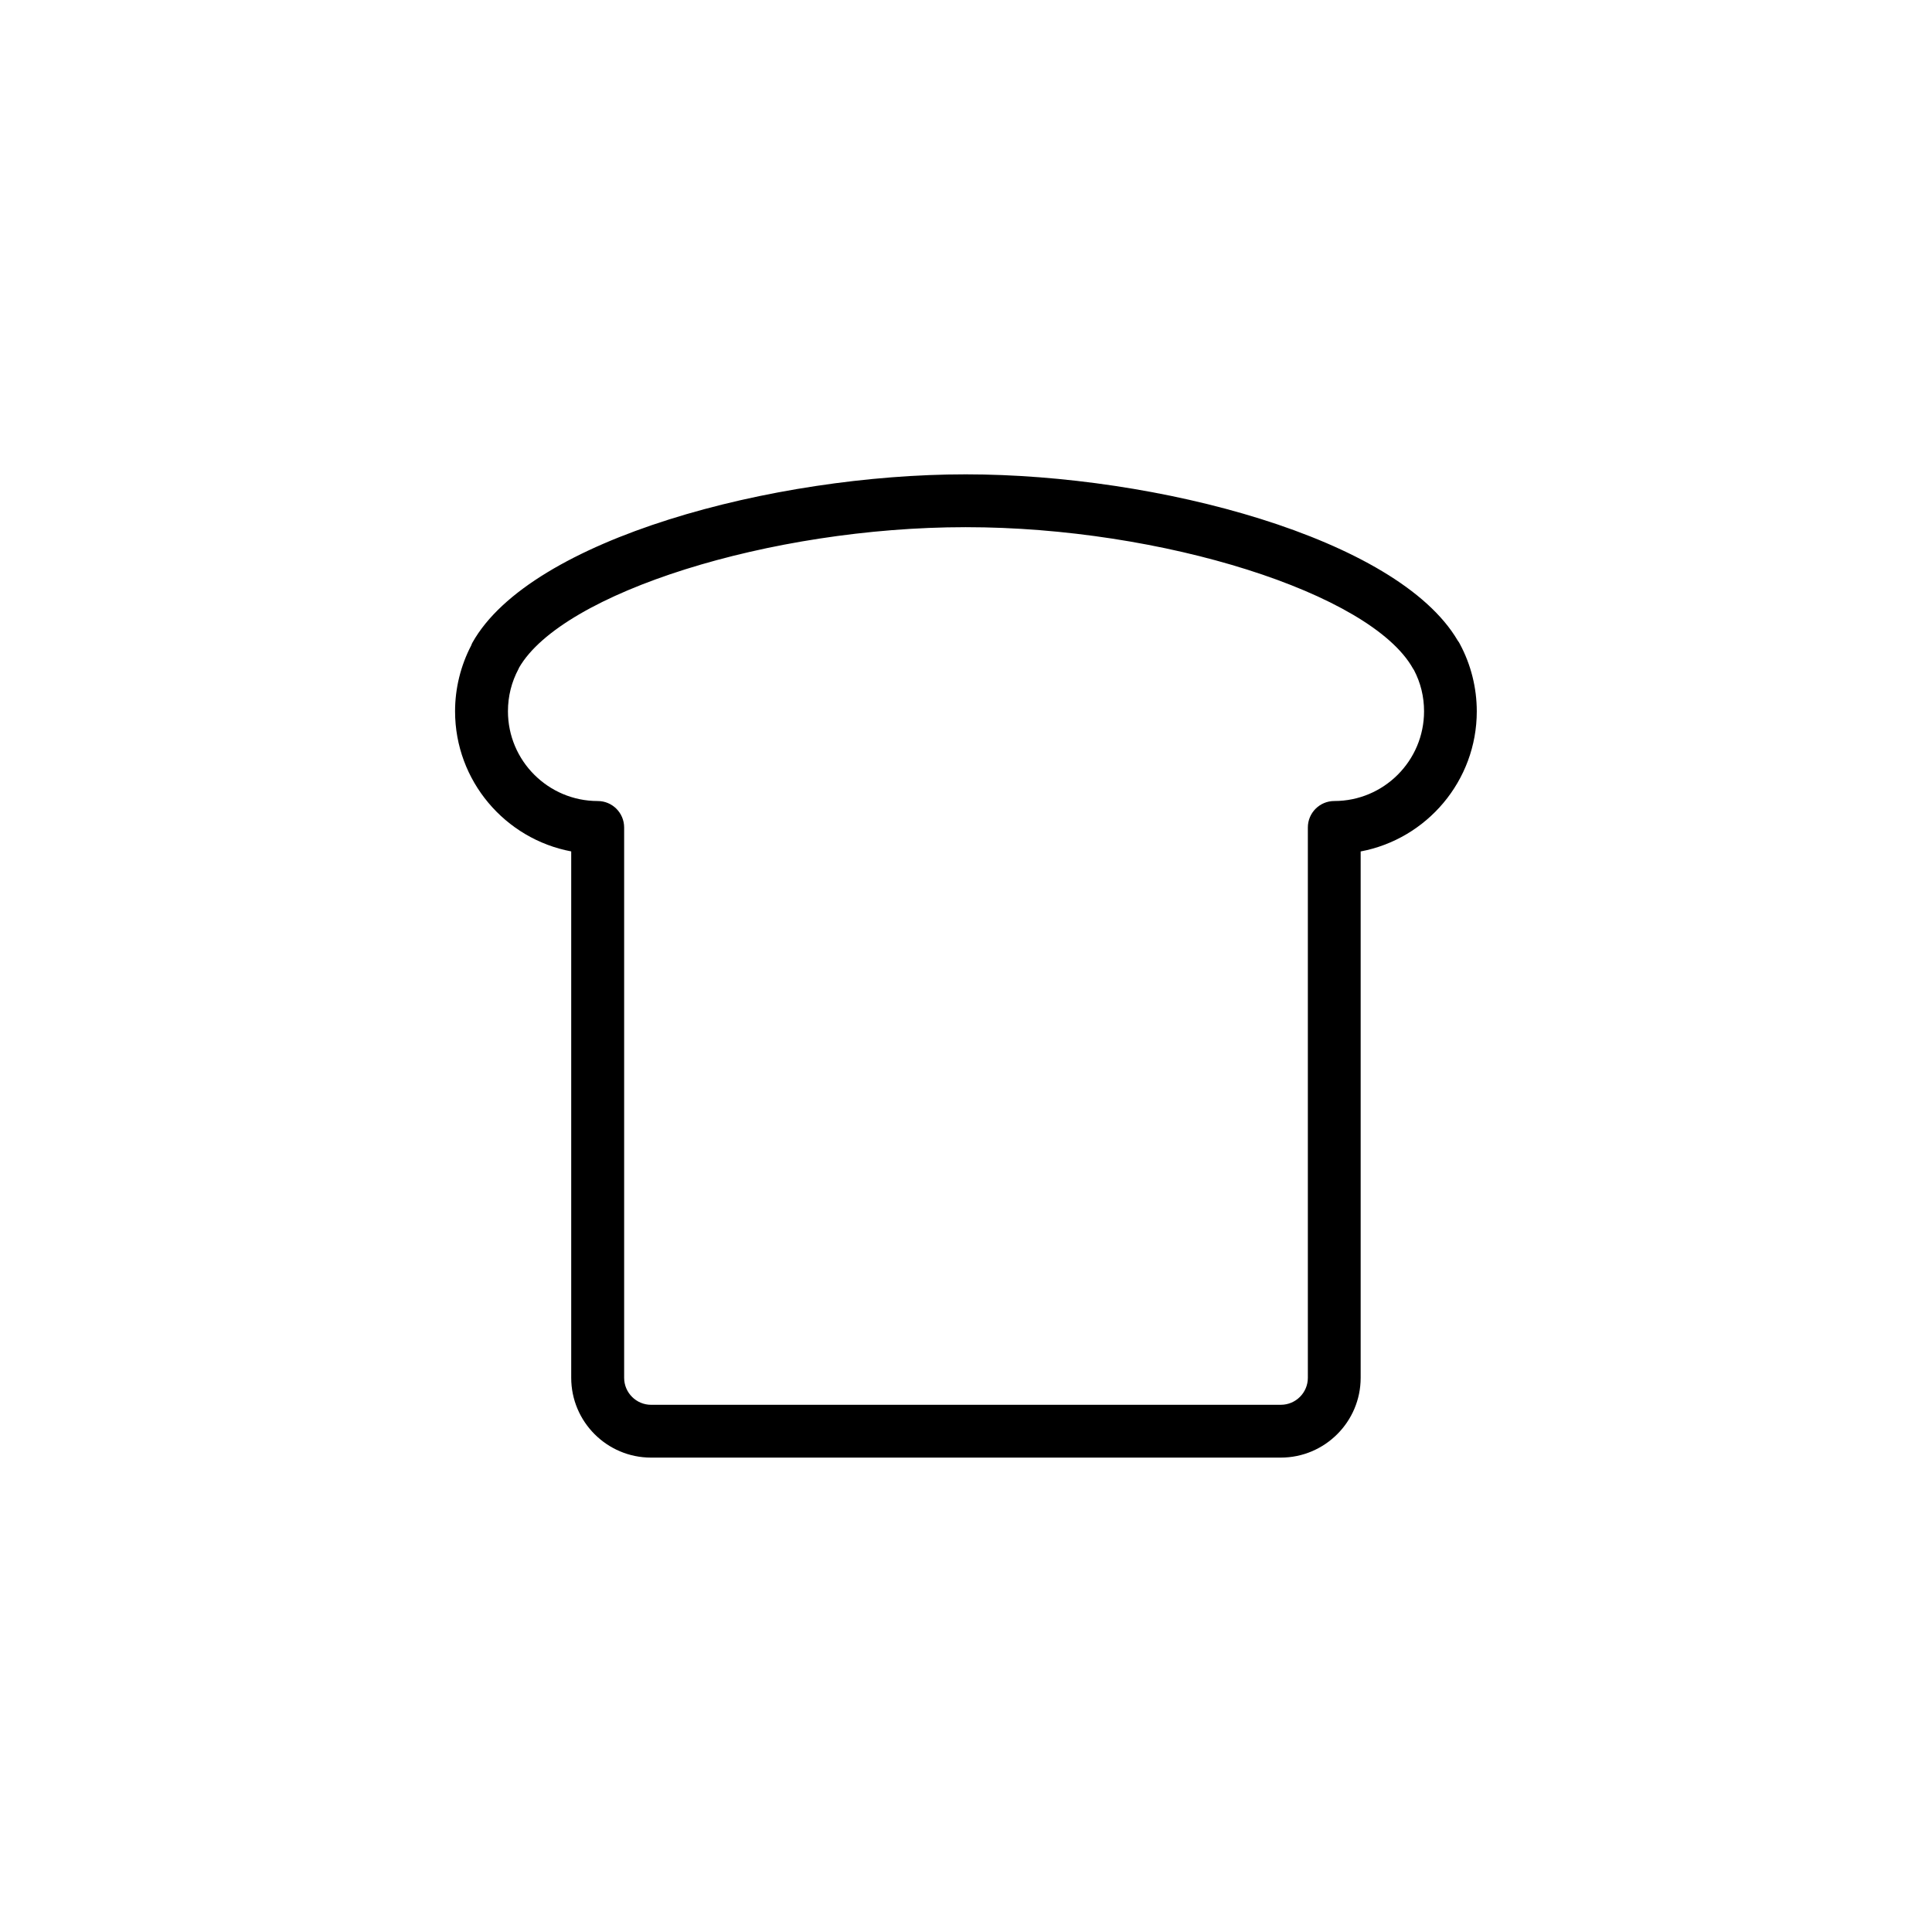
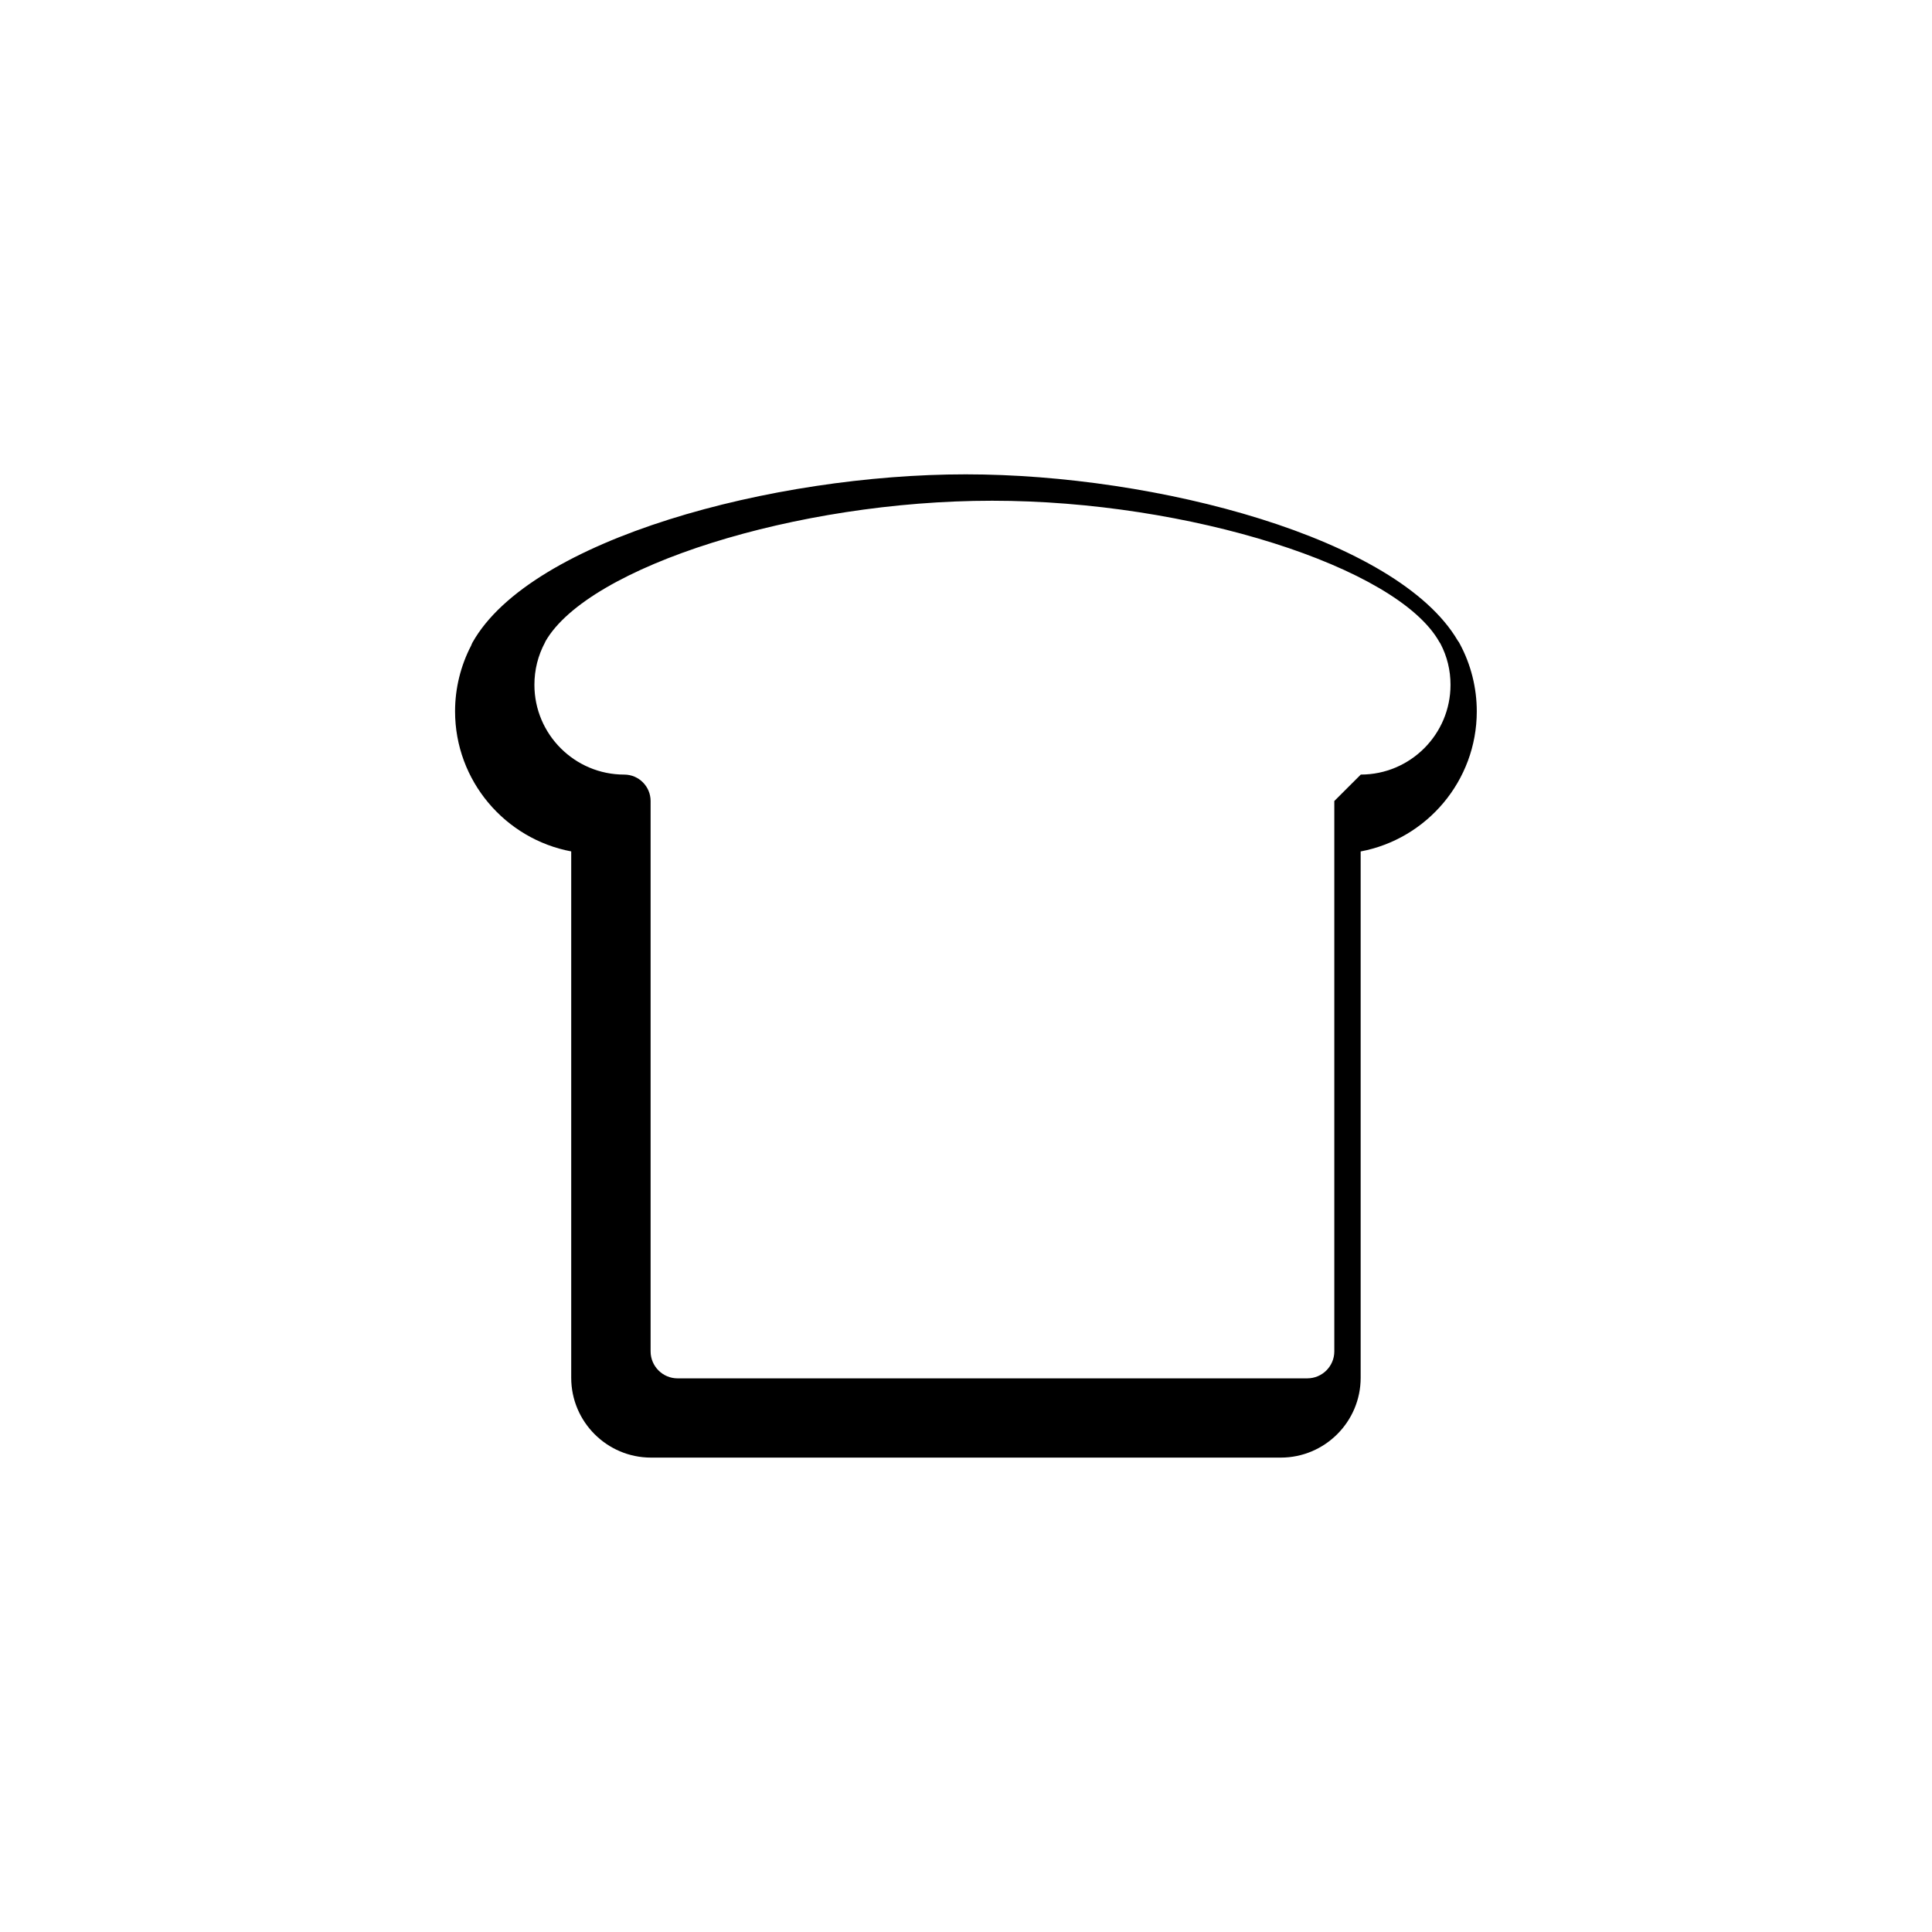
<svg xmlns="http://www.w3.org/2000/svg" fill="#000000" width="800px" height="800px" version="1.1" viewBox="144 144 512 512">
-   <path d="m530.31 313.75c-15.98-27.215-79.828-44.043-130.31-44.043-0.02 0-0.039 0.012-0.066 0.012-0.023 0-0.047-0.012-0.07-0.012-50.836 0-115.24 17.062-130.67 44.605-0.137 0.242-0.227 0.492-0.316 0.734-2.797 5.356-4.281 11.375-4.281 17.457 0 18.434 13.285 33.84 30.781 37.129v139.5c0 11.664 9.492 21.148 21.148 21.148h166.9c11.656 0 21.164-9.488 21.164-21.148v-139.49c17.496-3.289 30.773-18.695 30.773-37.129 0-6.227-1.551-12.398-4.473-17.84-0.141-0.34-0.367-0.633-0.586-0.922zm-32.703 42.527c-3.875 0-7.012 3.141-7.012 7.008v145.85c0 3.941-3.211 7.148-7.152 7.148l-166.89 0.004c-3.941 0-7.148-3.211-7.148-7.148v-145.85c0-3.871-3.133-7.008-6.996-7.008-13.121 0-23.797-10.664-23.797-23.785 0-3.965 0.945-7.754 2.805-11.227 0.066-0.105 0.102-0.227 0.145-0.332 11.441-19.852 66.555-37.23 118.3-37.23 0.023 0 0.047-0.016 0.07-0.016 0.023 0 0.047 0.016 0.066 0.016 51.934 0 107.29 17.492 118.45 37.453 0.09 0.141 0.18 0.277 0.277 0.422 1.77 3.387 2.664 7.047 2.664 10.914 0.004 13.117-10.66 23.781-23.777 23.781z" />
+   <path d="m530.31 313.75c-15.98-27.215-79.828-44.043-130.31-44.043-0.02 0-0.039 0.012-0.066 0.012-0.023 0-0.047-0.012-0.07-0.012-50.836 0-115.24 17.062-130.67 44.605-0.137 0.242-0.227 0.492-0.316 0.734-2.797 5.356-4.281 11.375-4.281 17.457 0 18.434 13.285 33.84 30.781 37.129v139.5c0 11.664 9.492 21.148 21.148 21.148h166.9c11.656 0 21.164-9.488 21.164-21.148v-139.49c17.496-3.289 30.773-18.695 30.773-37.129 0-6.227-1.551-12.398-4.473-17.84-0.141-0.34-0.367-0.633-0.586-0.922zm-32.703 42.527v145.85c0 3.941-3.211 7.148-7.152 7.148l-166.89 0.004c-3.941 0-7.148-3.211-7.148-7.148v-145.85c0-3.871-3.133-7.008-6.996-7.008-13.121 0-23.797-10.664-23.797-23.785 0-3.965 0.945-7.754 2.805-11.227 0.066-0.105 0.102-0.227 0.145-0.332 11.441-19.852 66.555-37.23 118.3-37.23 0.023 0 0.047-0.016 0.07-0.016 0.023 0 0.047 0.016 0.066 0.016 51.934 0 107.29 17.492 118.45 37.453 0.09 0.141 0.18 0.277 0.277 0.422 1.77 3.387 2.664 7.047 2.664 10.914 0.004 13.117-10.66 23.781-23.777 23.781z" />
</svg>